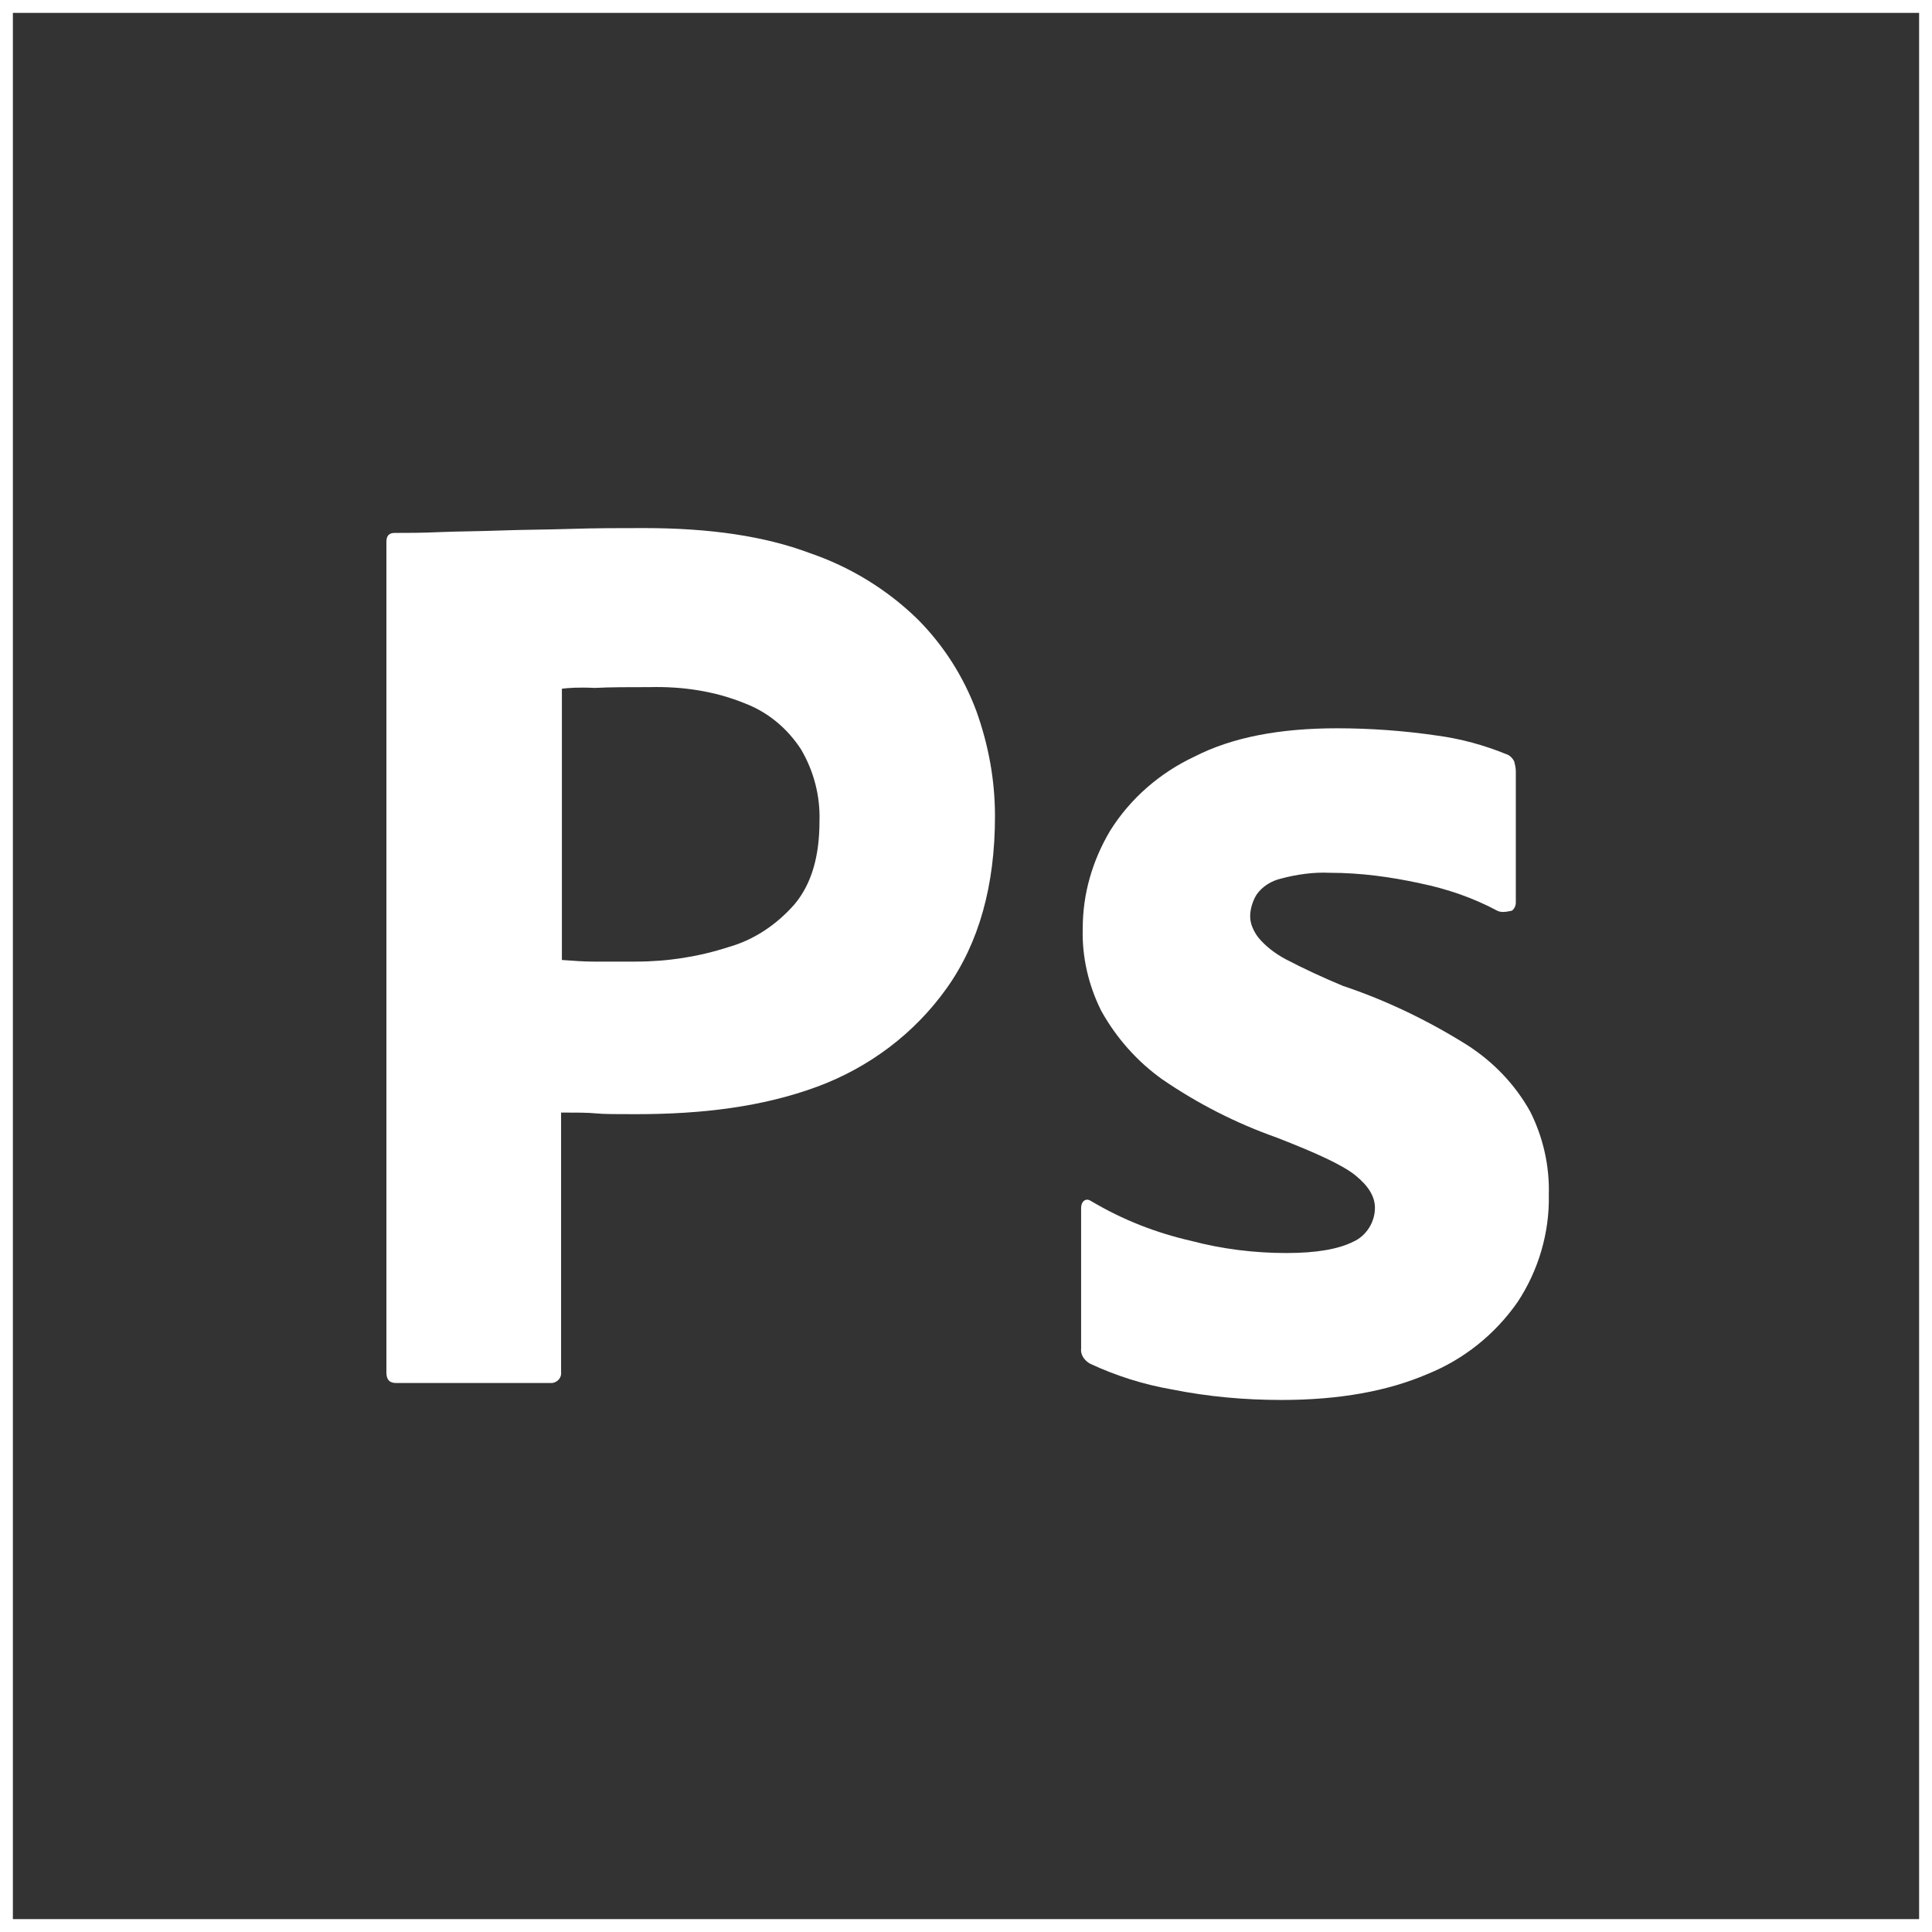
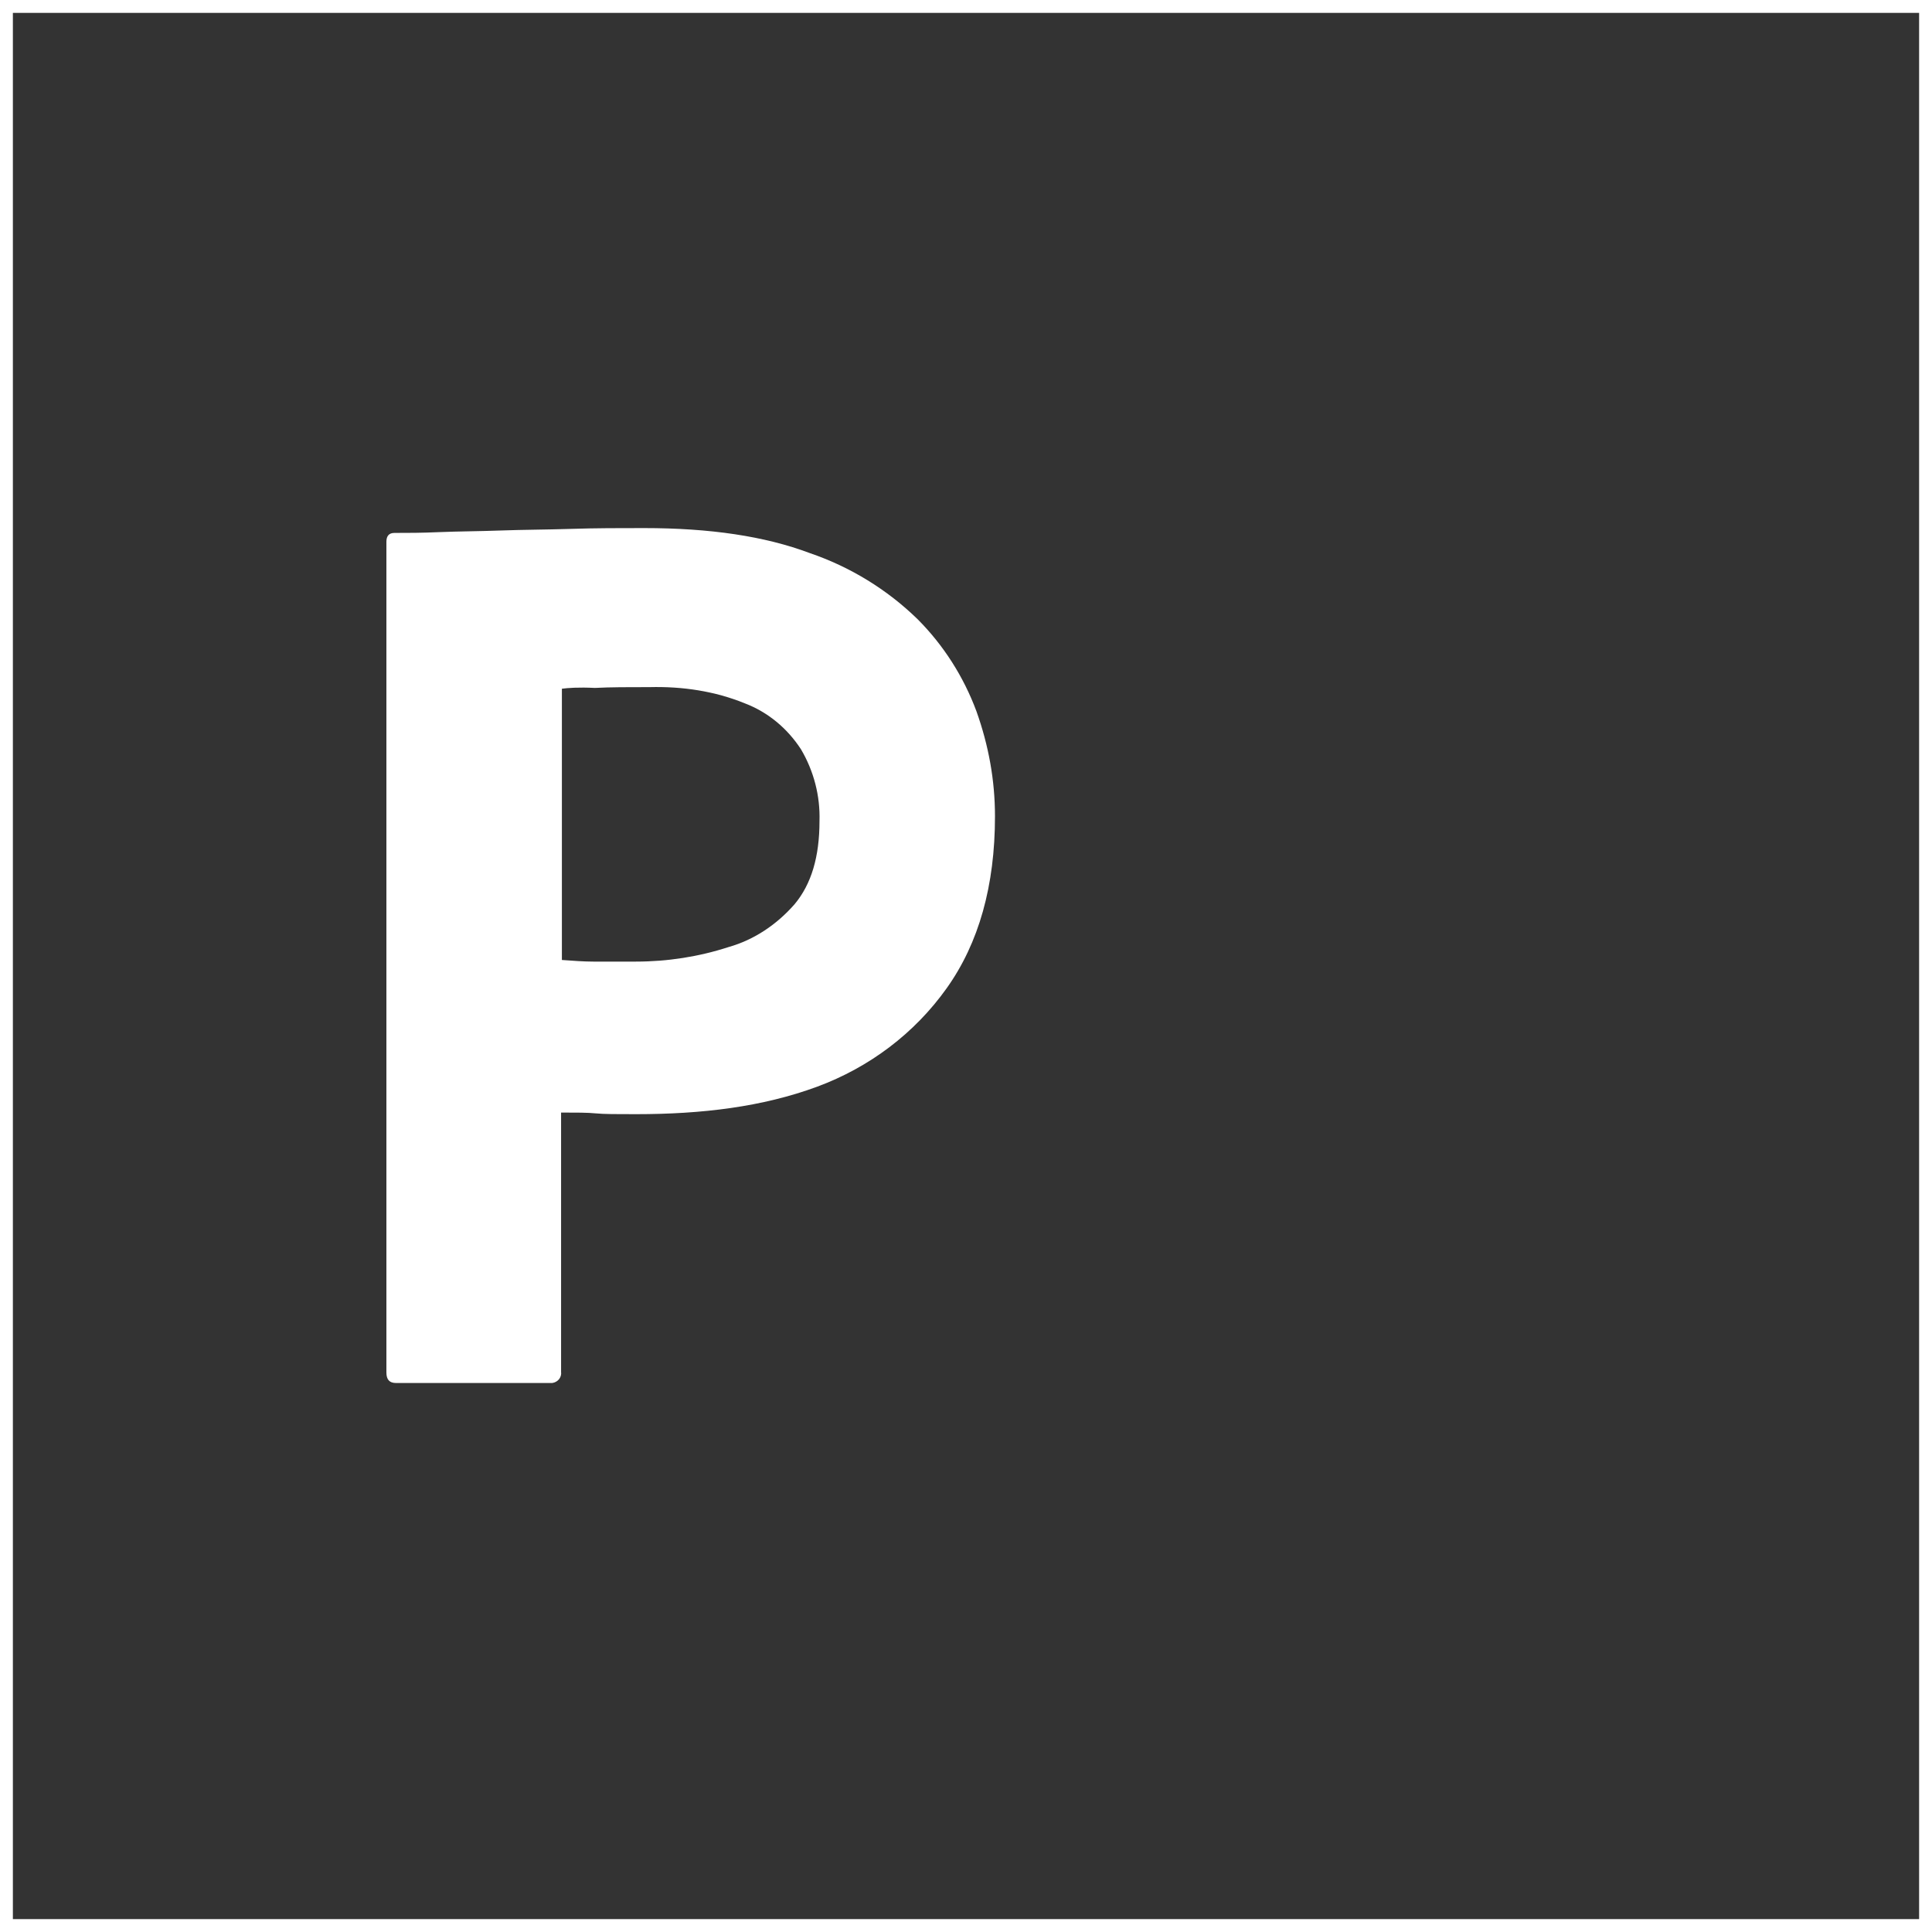
<svg xmlns="http://www.w3.org/2000/svg" width="450" height="450" viewBox="0 0 450 450" fill="none">
  <rect x="0" y="0" width="450" height="450" fill="#333333" stroke="none" />
  <rect x="1.5" y="1.5" width="447" height="447" stroke="white" stroke-width="3" />
  <path d="M90 319.684V126.197C90 124.88 90.562 124.128 91.875 124.128C95.062 124.128 98.062 124.128 102.375 123.94C106.875 123.752 111.562 123.752 116.625 123.564C121.687 123.376 127.125 123.376 132.938 123.188C138.75 123 144.375 123 150 123C165.375 123 178.125 124.88 188.625 128.829C198 132.026 206.625 137.291 213.75 144.248C219.75 150.265 224.438 157.598 227.438 165.684C230.25 173.581 231.75 181.667 231.75 190.128C231.75 206.299 228 219.65 220.5 230.179C213 240.709 202.5 248.607 190.312 253.12C177.562 257.821 163.5 259.513 148.125 259.513C143.625 259.513 140.625 259.513 138.75 259.325C136.875 259.137 134.25 259.137 130.687 259.137V319.496C130.875 320.812 129.937 321.94 128.625 322.128C128.437 322.128 128.25 322.128 127.875 322.128H92.25C90.75 322.128 90 321.376 90 319.684ZM130.875 160.419V223.598C133.5 223.786 135.937 223.974 138.187 223.974H148.125C155.438 223.974 162.75 222.846 169.688 220.59C175.688 218.897 180.937 215.325 185.062 210.624C189 205.923 190.875 199.53 190.875 191.256C191.063 185.427 189.562 179.598 186.562 174.521C183.375 169.632 178.875 165.872 173.438 163.803C166.5 160.983 159 159.855 151.312 160.043C146.437 160.043 142.125 160.043 138.563 160.231C134.813 160.043 132.188 160.231 130.875 160.419Z" fill="white" />
-   <path d="M348.749 212.128C343.124 209.12 337.124 207.051 330.749 205.735C323.812 204.231 316.874 203.291 309.749 203.291C305.999 203.103 302.062 203.667 298.499 204.607C296.062 205.171 293.999 206.487 292.687 208.368C291.749 209.872 291.187 211.752 291.187 213.444C291.187 215.137 291.937 216.829 293.062 218.333C294.749 220.402 296.999 222.094 299.437 223.41C303.749 225.667 308.249 227.735 312.749 229.615C322.874 233 332.624 237.701 341.624 243.342C347.812 247.291 352.874 252.556 356.437 258.949C359.437 264.966 360.937 271.547 360.749 278.316C360.937 287.154 358.312 295.991 353.437 303.325C348.187 310.846 340.874 316.675 332.437 320.06C323.249 324.009 311.999 326.077 298.499 326.077C289.874 326.077 281.437 325.325 272.999 323.632C266.437 322.504 259.874 320.436 253.874 317.615C252.562 316.863 251.624 315.547 251.812 314.043V281.325C251.812 280.761 251.999 280.009 252.562 279.632C253.124 279.256 253.687 279.444 254.249 279.82C261.562 284.145 269.249 287.154 277.499 289.034C284.624 290.915 292.124 291.855 299.624 291.855C306.749 291.855 311.812 290.915 315.187 289.222C318.187 287.906 320.249 284.709 320.249 281.325C320.249 278.692 318.749 276.248 315.749 273.803C312.749 271.359 306.562 268.538 297.374 264.966C287.812 261.581 278.999 257.068 270.749 251.427C264.937 247.291 260.062 241.838 256.499 235.444C253.499 229.427 251.999 222.846 252.187 216.265C252.187 208.179 254.437 200.47 258.562 193.512C263.249 185.991 270.187 179.974 278.249 176.213C287.062 171.7 298.124 169.632 311.437 169.632C319.124 169.632 326.999 170.196 334.687 171.324C340.312 172.077 345.749 173.581 350.812 175.649C351.562 175.837 352.312 176.589 352.687 177.341C352.874 178.094 353.062 178.846 353.062 179.598V210.248C353.062 211 352.687 211.752 352.124 212.128C350.437 212.504 349.499 212.504 348.749 212.128Z" fill="white" />
</svg>